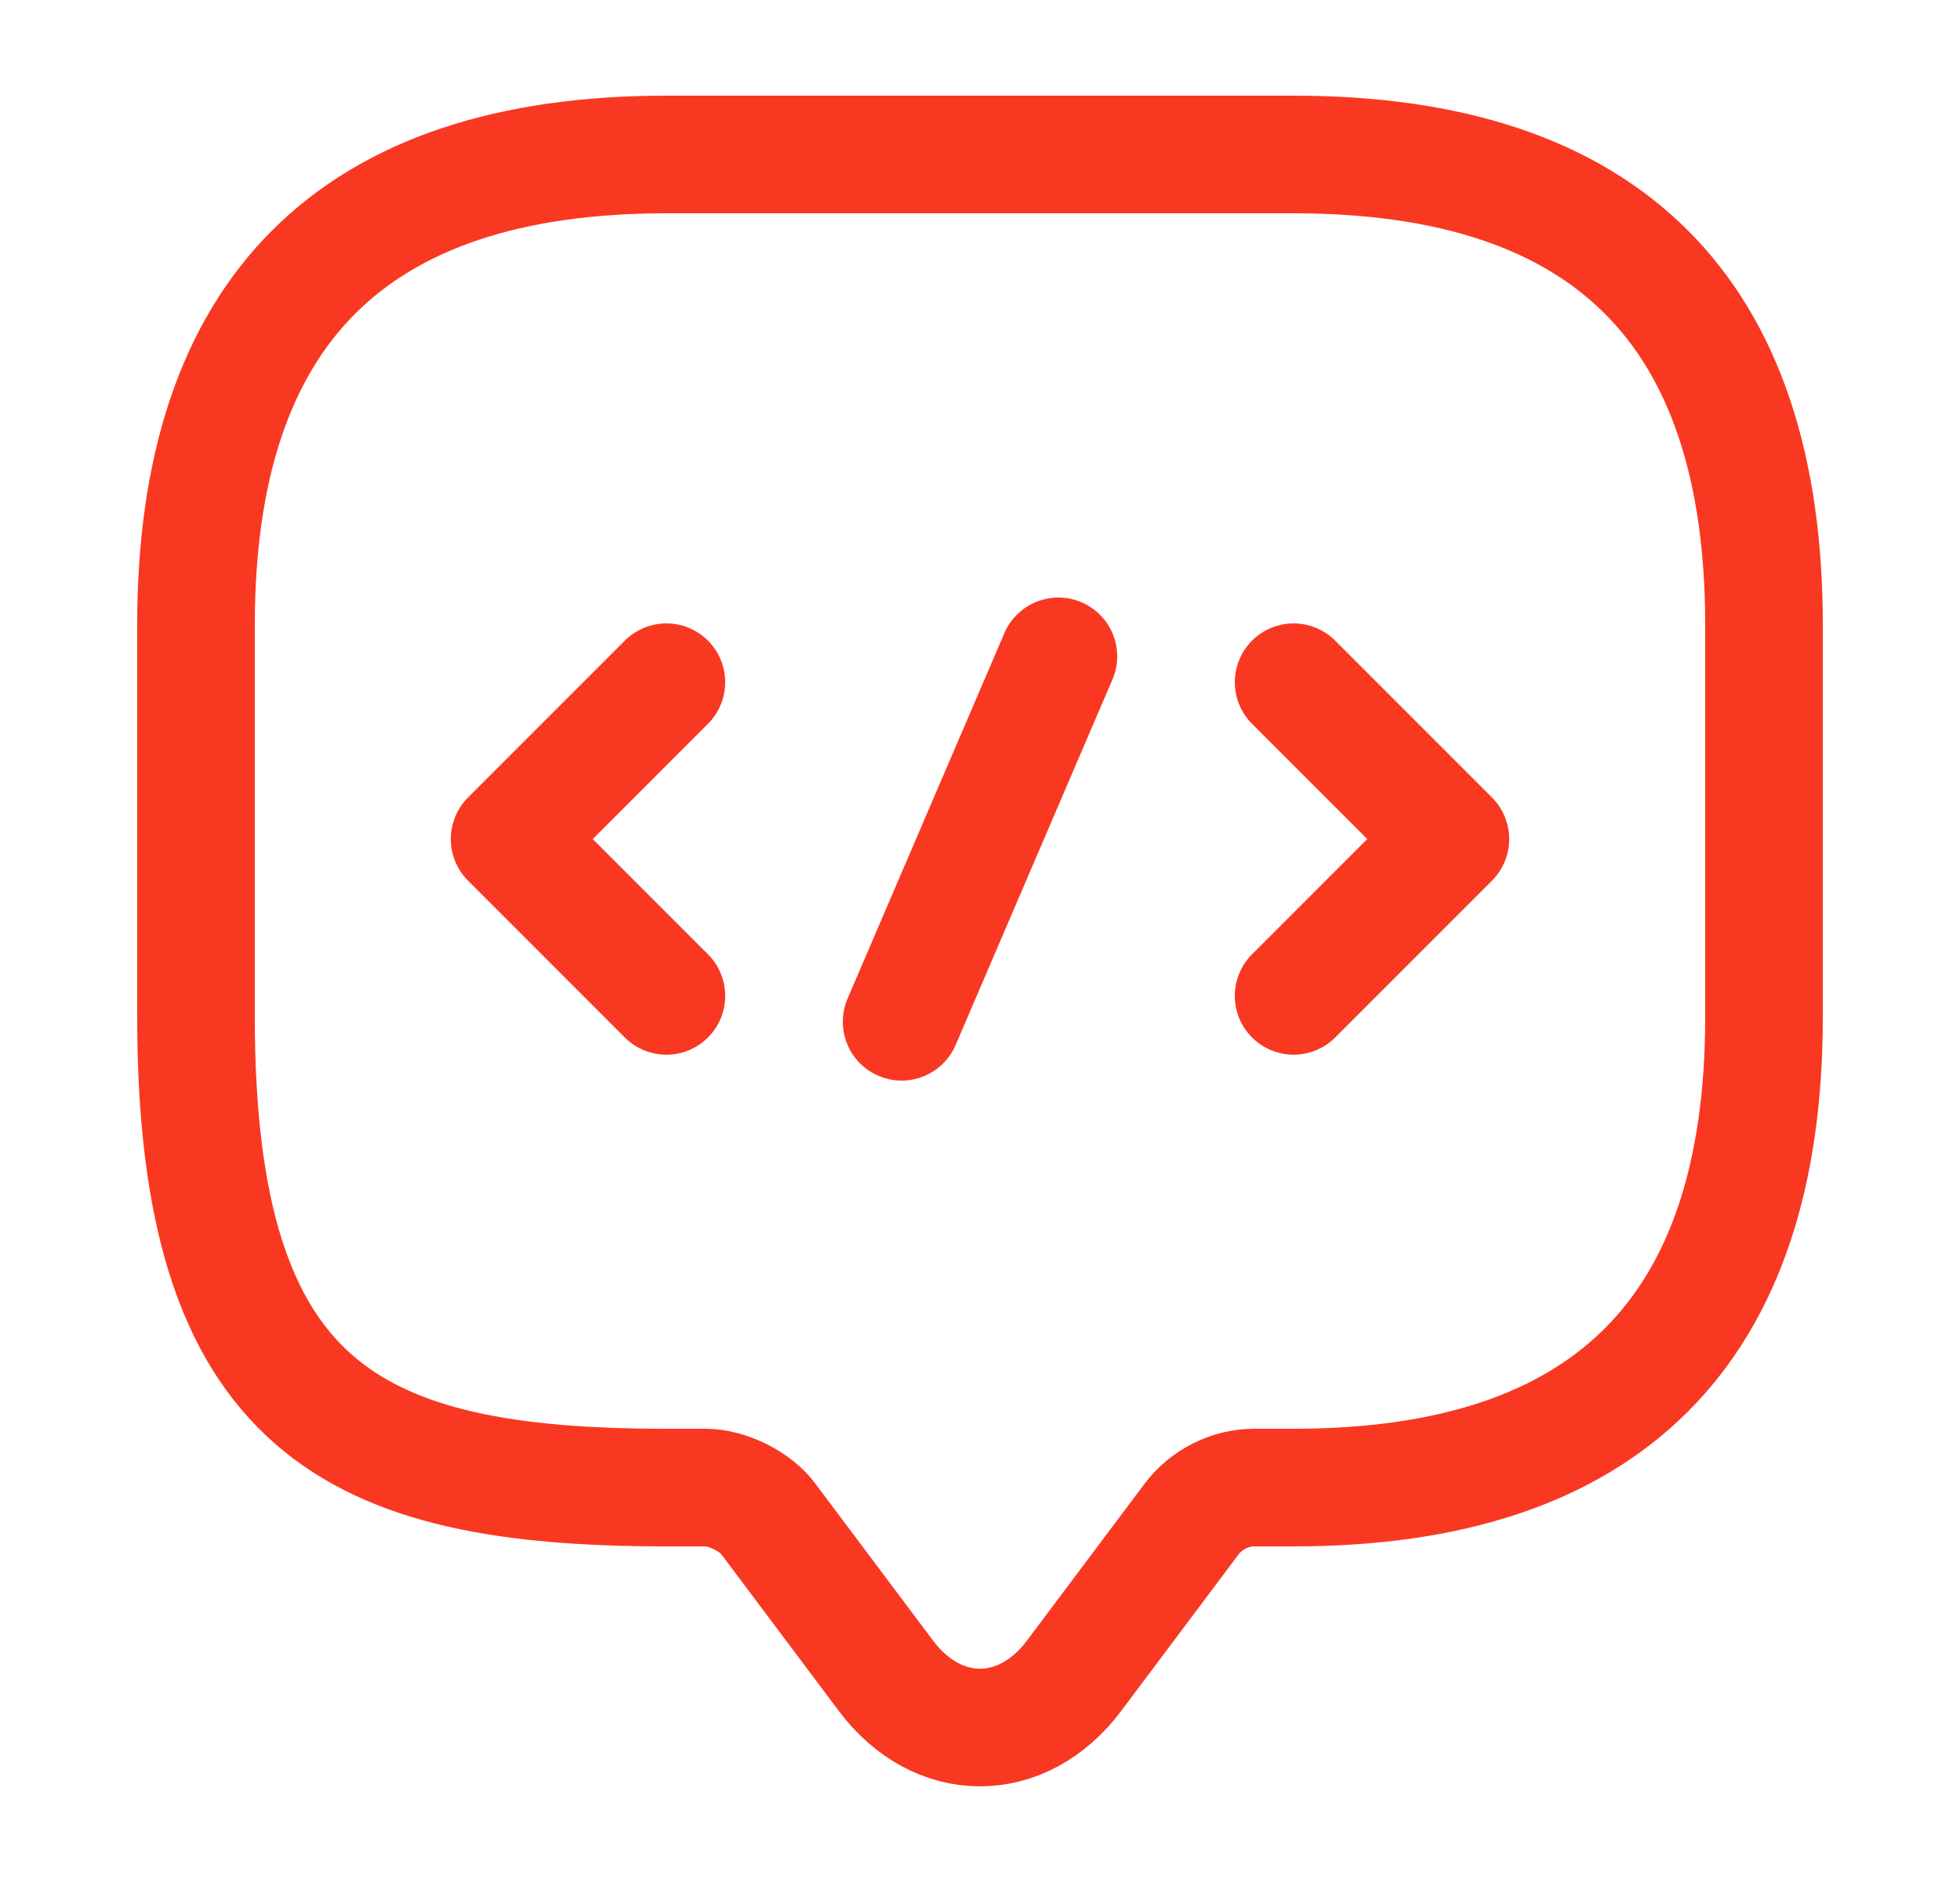
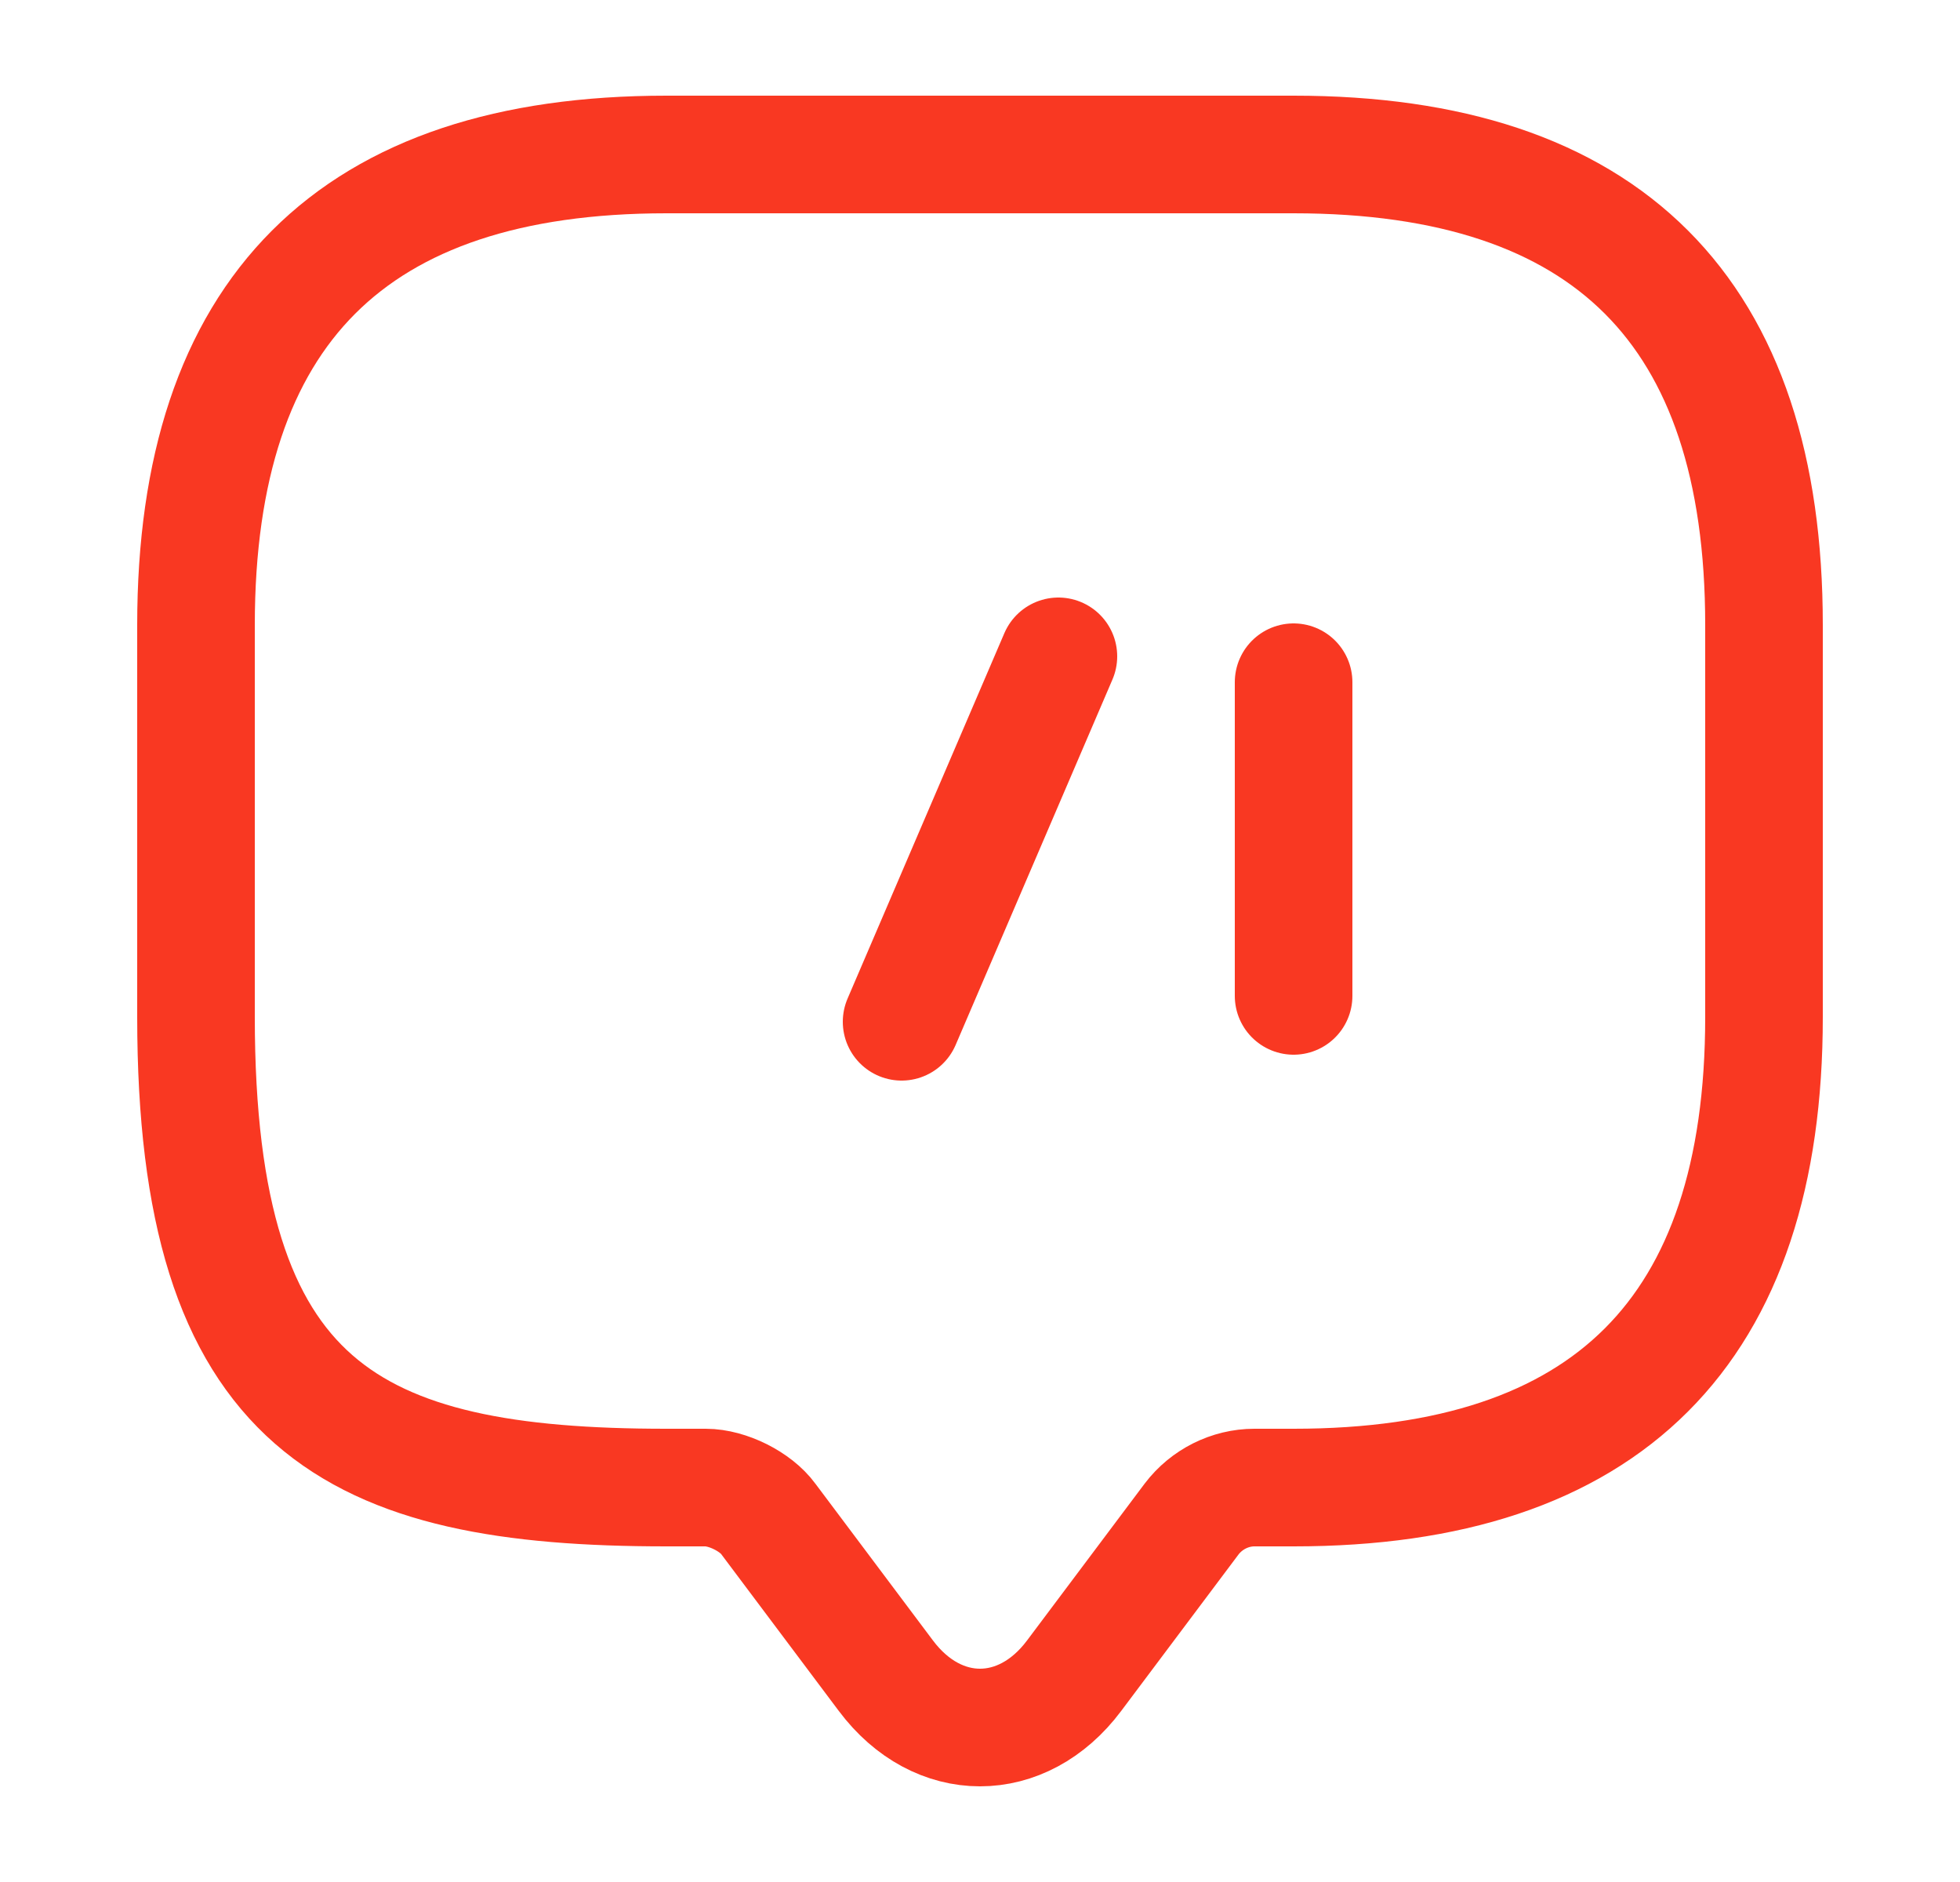
<svg xmlns="http://www.w3.org/2000/svg" width="25" height="24" viewBox="0 0 25 24" fill="none">
  <path d="M9 18.97H8.5C4.5 18.97 2.5 17.97 2.5 12.97V7.97C2.5 3.97 4.5 1.97 8.5 1.97H16.5C20.5 1.97 22.5 3.97 22.5 7.97V12.97C22.5 16.97 20.5 18.97 16.5 18.97H16C15.69 18.97 15.39 19.12 15.2 19.37L13.7 21.37C13.04 22.25 11.96 22.25 11.3 21.37L9.8 19.37C9.64 19.15 9.28 18.97 9 18.97Z" stroke="#F93822" stroke-width="1.5" stroke-miterlimit="10" stroke-linecap="round" stroke-linejoin="round" />
-   <path d="M8.5 8.7L6.5 10.7L8.5 12.7" stroke="#F93822" stroke-width="1.5" stroke-miterlimit="10" stroke-linecap="round" stroke-linejoin="round" />
-   <path d="M16.5 8.7L18.5 10.7L16.5 12.7" stroke="#F93822" stroke-width="1.5" stroke-miterlimit="10" stroke-linecap="round" stroke-linejoin="round" />
+   <path d="M16.5 8.7L16.5 12.7" stroke="#F93822" stroke-width="1.5" stroke-miterlimit="10" stroke-linecap="round" stroke-linejoin="round" />
  <path d="M13.5 8.37L11.5 13.03" stroke="#F93822" stroke-width="1.5" stroke-miterlimit="10" stroke-linecap="round" stroke-linejoin="round" />
</svg>